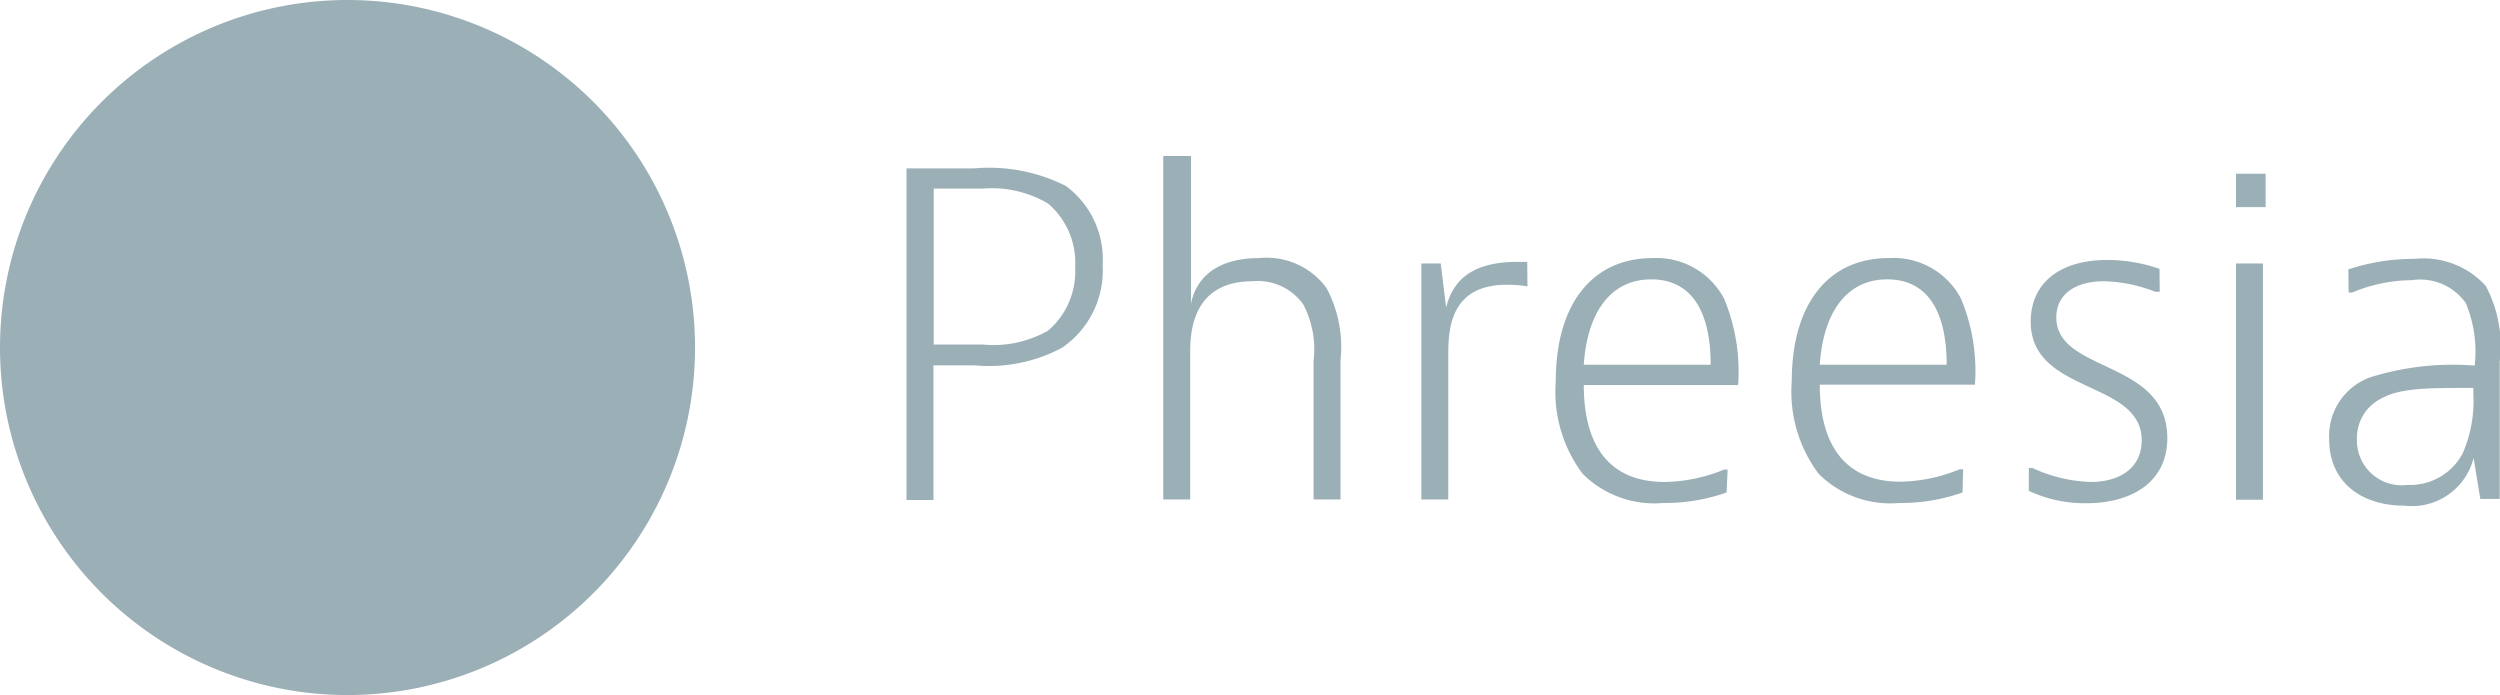
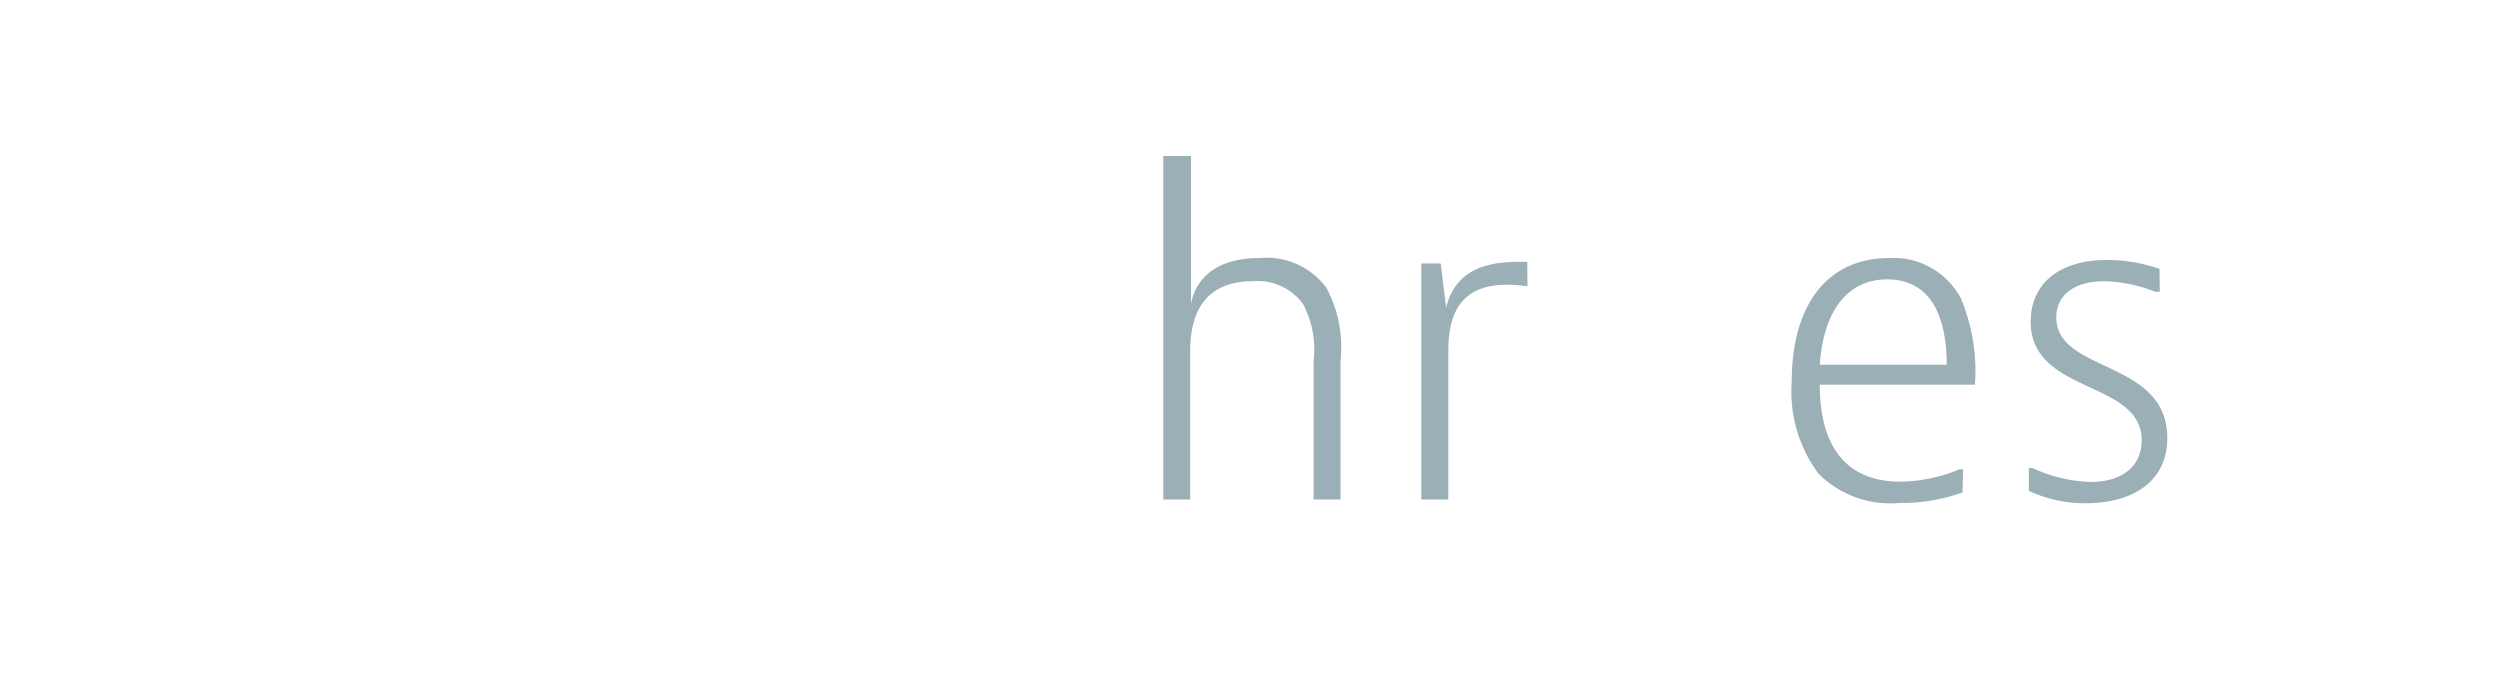
<svg xmlns="http://www.w3.org/2000/svg" viewBox="0 0 92.8 25.8">
  <defs>
    <style>.cls-1{opacity:0.5;}.cls-2{fill:#365f6e;}</style>
  </defs>
  <title>Phreesia logo</title>
  <g id="Layer_2">
    <g id="Layer_1-2">
      <g class="cls-1">
-         <path class="cls-2" d="M25.8,12.9A12.9,12.9,0,1,1,12.9,0,12.9,12.9,0,0,1,25.8,12.9" />
-         <path class="cls-2" d="M36.16,6.25a6.34,6.34,0,0,1,3.4.65,3.38,3.38,0,0,1,1.37,2.94,3.47,3.47,0,0,1-1.51,3.07,5.77,5.77,0,0,1-3.27.65h-1.5v5h-1V6.25Zm-1.5,6.54h1.83a4.1,4.1,0,0,0,2.42-.52,2.89,2.89,0,0,0,1-2.35,2.89,2.89,0,0,0-1-2.36A4.1,4.1,0,0,0,36.49,7H34.66Z" />
        <path class="cls-2" d="M44.21,5.79v5.49c.19-1,1-1.7,2.53-1.7a2.76,2.76,0,0,1,2.5,1.11,4.65,4.65,0,0,1,.52,2.68v5.17h-1V13.38a3.54,3.54,0,0,0-.39-2.09,2.07,2.07,0,0,0-1.87-.85c-2.13,0-2.32,1.7-2.32,2.61v5.49h-1V5.79Z" />
        <path class="cls-2" d="M56.7,10.63a4.58,4.58,0,0,0-.77-.06c-2.11,0-2.17,1.67-2.17,2.61v5.36h-1V9.78h.72l.2,1.64c.33-1.37,1.44-1.7,2.68-1.7h.33Z" />
-         <path class="cls-2" d="M64.09,18.28a6.78,6.78,0,0,1-2.34.39,3.77,3.77,0,0,1-3-1.08,5.07,5.07,0,0,1-1-3.43c0-2.91,1.38-4.58,3.6-4.58A2.84,2.84,0,0,1,64,11.09a7.07,7.07,0,0,1,.52,3.2H58.79c0,2.32,1,3.6,3,3.6A6,6,0,0,0,64,17.43h.13Zm-.59-4.74c0-2-.72-3.17-2.21-3.17s-2.37,1.21-2.5,3.17Z" />
        <path class="cls-2" d="M72.85,18.28a6.78,6.78,0,0,1-2.34.39,3.77,3.77,0,0,1-3-1.08,5.07,5.07,0,0,1-1-3.43c0-2.91,1.38-4.58,3.6-4.58a2.83,2.83,0,0,1,2.68,1.5,7,7,0,0,1,.52,3.2H67.55c0,2.32,1,3.6,3,3.6a6,6,0,0,0,2.19-.46h.13Zm-.59-4.74c0-2-.72-3.17-2.21-3.17s-2.37,1.21-2.5,3.17Z" />
        <path class="cls-2" d="M80.17,10.83H80a5.49,5.49,0,0,0-1.9-.39c-1.11,0-1.77.52-1.77,1.34,0,2.08,4.12,1.55,4.12,4.48,0,1.7-1.41,2.42-3,2.42a4.88,4.88,0,0,1-2.14-.46v-.85h.13a5.5,5.5,0,0,0,2.16.52c1.18,0,1.9-.59,1.9-1.54,0-2.26-4.12-1.7-4.12-4.41,0-1.37,1-2.29,2.85-2.29a5.94,5.94,0,0,1,1.93.33Z" />
-         <path class="cls-2" d="M84.1,7.69H83V6.45H84.1ZM84,18.55h-1V9.78h1Z" />
-         <path class="cls-2" d="M87.17,10a7.68,7.68,0,0,1,2.45-.39,3.13,3.13,0,0,1,2.65,1,4.74,4.74,0,0,1,.52,2.81v5.1h-.72L91.82,17a2.36,2.36,0,0,1-2.57,1.77c-1.65,0-2.79-.92-2.79-2.45A2.31,2.31,0,0,1,88,14a10.31,10.31,0,0,1,3.86-.43,4.66,4.66,0,0,0-.33-2.32,2.07,2.07,0,0,0-2-.85,5.81,5.81,0,0,0-2.22.46h-.13ZM89.36,18a2.21,2.21,0,0,0,2.06-1.18,4.89,4.89,0,0,0,.39-2.22v-.2c-1.8,0-2.73,0-3.47.42a1.63,1.63,0,0,0-.85,1.49A1.66,1.66,0,0,0,89.36,18" />
      </g>
    </g>
  </g>
</svg>